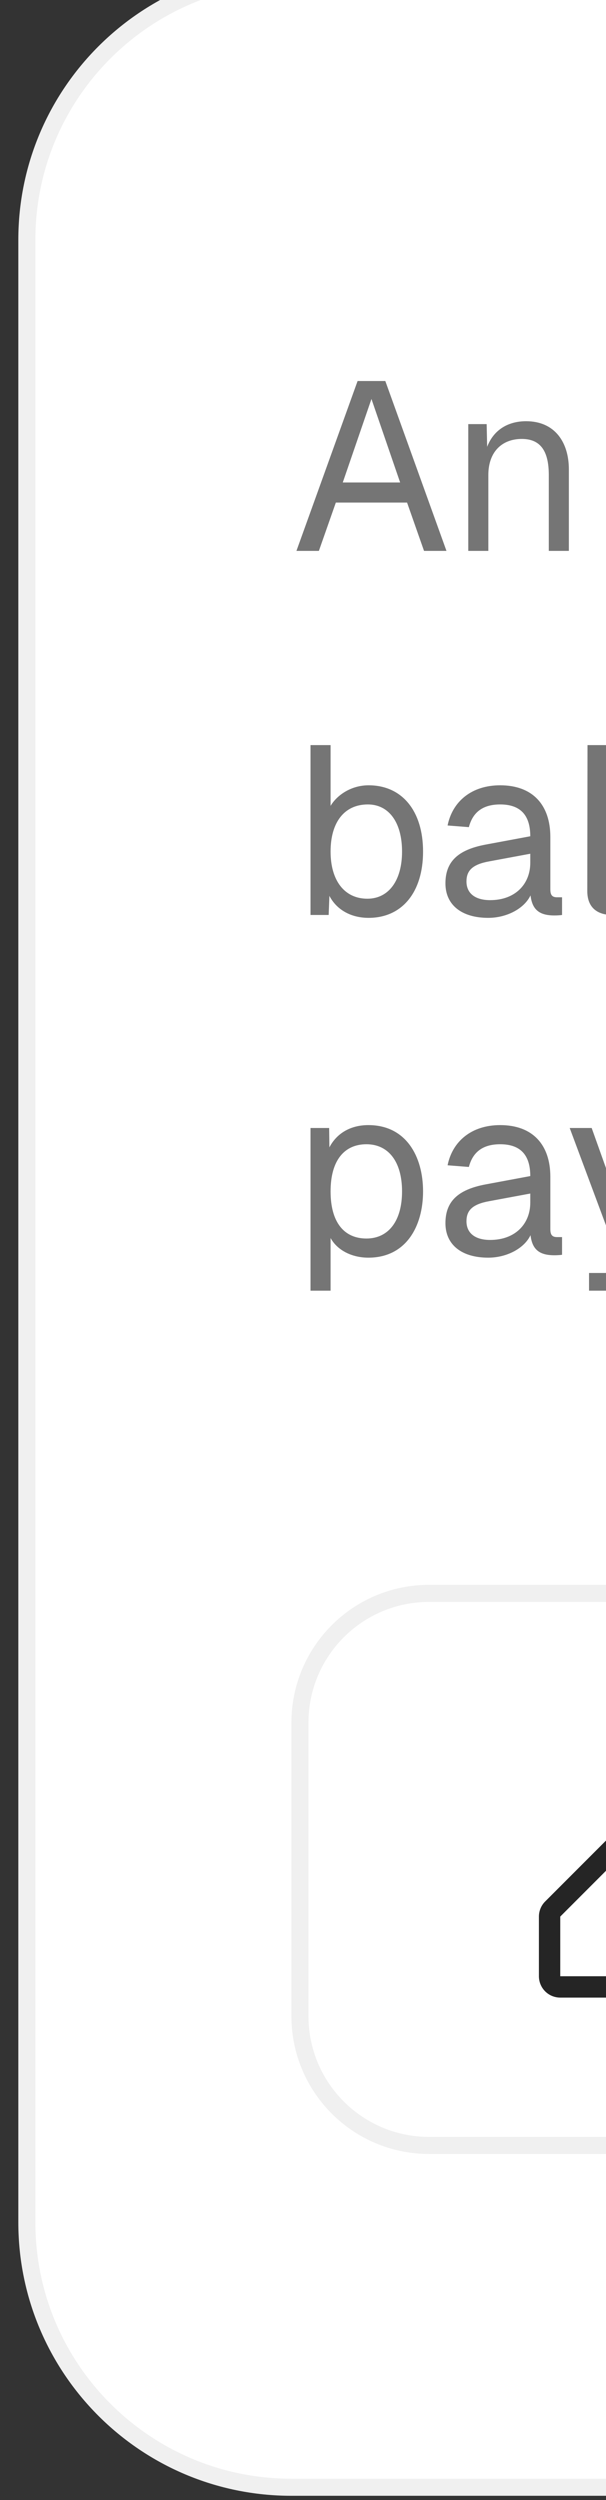
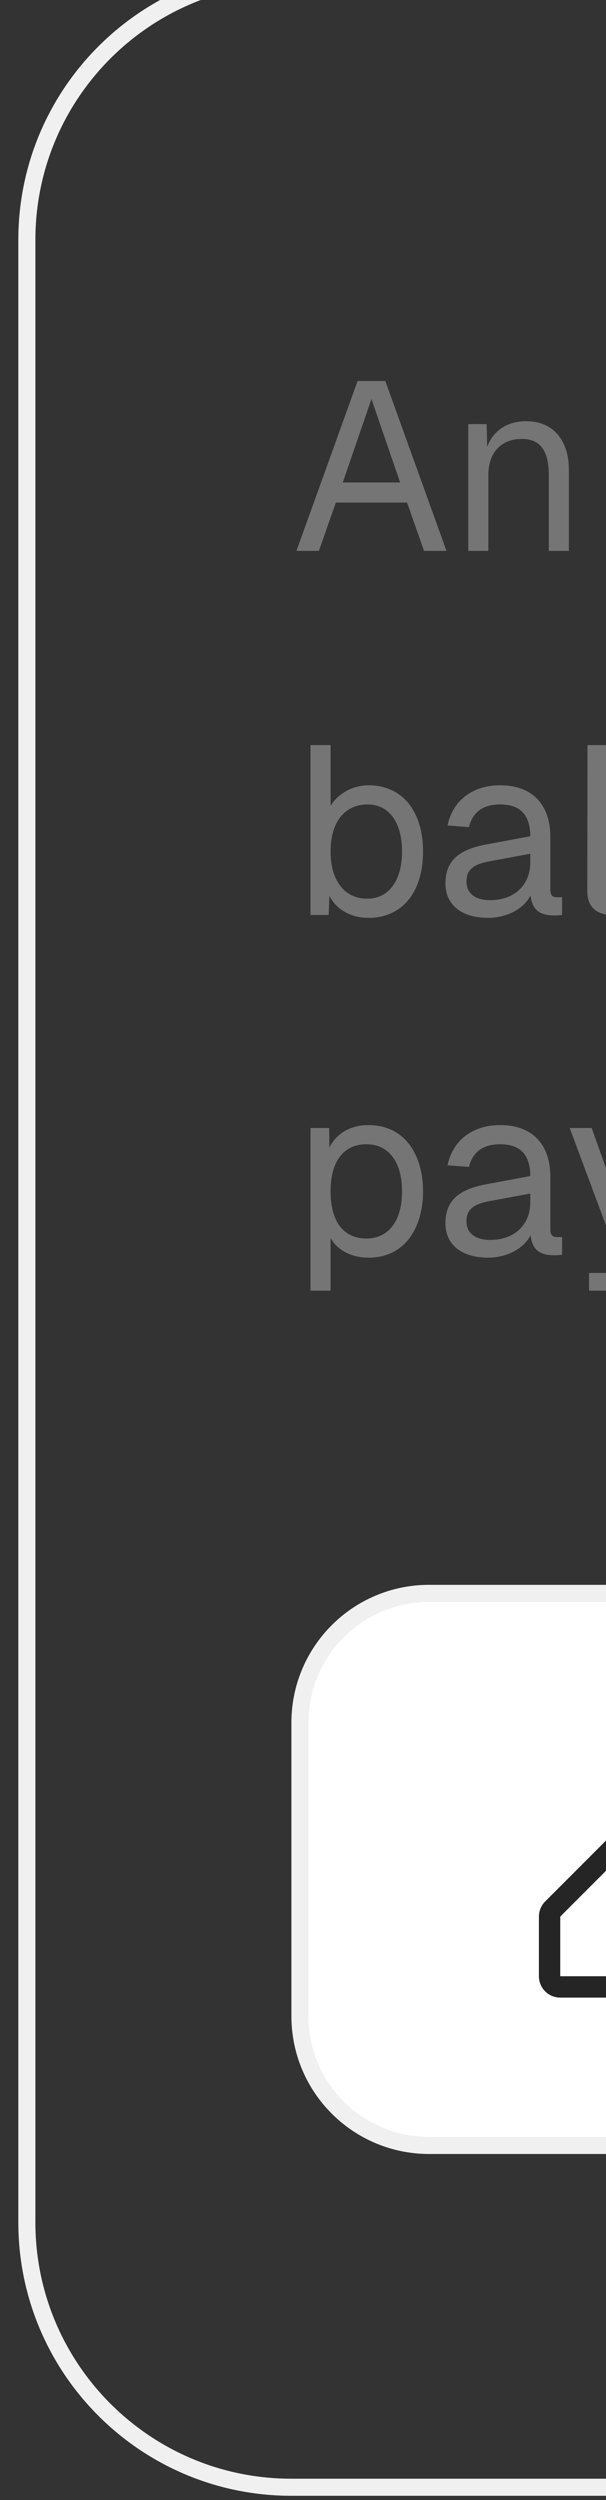
<svg xmlns="http://www.w3.org/2000/svg" width="25" height="103" viewBox="0 0 25 103" fill="none">
  <rect x="0" y="0" width="25" height="103" fill="#333333" stroke="none" />
-   <path d="M1.108 9.881C1.108 3.854 5.994 -1.033 12.022 -1.033H242.979C249.007 -1.033 253.893 3.854 253.893 9.881V91.561C253.893 97.589 249.007 102.475 242.979 102.475H12.022C5.994 102.475 1.108 97.589 1.108 91.561V9.881Z" fill="white" />
  <path d="M1.108 9.881C1.108 3.854 5.994 -1.033 12.022 -1.033H242.979C249.007 -1.033 253.893 3.854 253.893 9.881V91.561C253.893 97.589 249.007 102.475 242.979 102.475H12.022C5.994 102.475 1.108 97.589 1.108 91.561V9.881Z" stroke="#F0F0F0" stroke-width="0.704" />
  <path d="M12.229 22.697L14.752 15.698H15.896L18.419 22.697H17.493L16.793 20.706H13.855L13.155 22.697H12.229ZM14.141 19.878H16.507L15.324 16.438L14.141 19.878ZM19.318 22.697V17.473H20.077L20.097 18.409C20.373 17.689 20.984 17.354 21.703 17.354C22.896 17.354 23.468 18.232 23.468 19.336V22.697H22.64V19.572C22.64 18.606 22.315 18.084 21.526 18.084C20.718 18.084 20.146 18.606 20.146 19.572V22.697H19.318ZM29.581 22.816C28.102 22.816 27.185 21.741 27.185 20.085C27.185 18.429 28.102 17.354 29.541 17.354C30.901 17.354 31.848 18.34 31.848 20.095V20.341H28.052C28.112 21.465 28.674 22.027 29.581 22.027C30.261 22.027 30.704 21.682 30.882 21.15L31.769 21.219C31.493 22.155 30.685 22.816 29.581 22.816ZM30.941 19.612C30.862 18.606 30.31 18.143 29.541 18.143C28.733 18.143 28.191 18.646 28.052 19.612H30.941ZM32.287 22.697L34.21 20.016L32.386 17.473H33.352L34.722 19.444L36.053 17.473H37.039L35.235 20.036L37.127 22.697H36.161L34.722 20.588L33.273 22.697H32.287ZM39.958 22.816C38.499 22.816 37.563 21.741 37.563 20.085C37.563 18.429 38.499 17.354 39.958 17.354C41.161 17.354 41.999 18.005 42.176 19.168L41.309 19.227C41.191 18.537 40.668 18.143 39.958 18.143C38.992 18.143 38.43 18.872 38.43 20.085C38.43 21.297 38.992 22.027 39.958 22.027C40.668 22.027 41.191 21.633 41.309 20.844L42.176 20.903C41.999 22.066 41.161 22.816 39.958 22.816ZM44.314 22.697C43.703 22.697 43.279 22.401 43.279 21.712L43.289 15.698H44.117V21.642C44.117 21.859 44.225 21.968 44.442 21.968H44.896V22.697H44.314ZM47.7 22.816C46.655 22.816 45.984 22.076 45.984 20.834V17.473H46.812V20.607C46.812 21.623 47.167 22.086 47.916 22.086C48.745 22.086 49.247 21.524 49.247 20.588V17.473H50.075V22.697H49.287V21.849C49.001 22.471 48.449 22.816 47.7 22.816ZM53.442 22.816C52.042 22.816 51.264 22.076 51.185 21.051L52.052 20.992C52.151 21.623 52.555 22.027 53.442 22.027C54.152 22.027 54.615 21.81 54.615 21.297C54.615 20.883 54.408 20.706 53.285 20.509C51.786 20.243 51.313 19.779 51.313 18.951C51.313 18.025 52.023 17.354 53.285 17.354C54.556 17.354 55.227 18.123 55.384 19.03L54.517 19.089C54.398 18.537 53.984 18.143 53.275 18.143C52.526 18.143 52.181 18.468 52.181 18.912C52.181 19.424 52.516 19.622 53.442 19.779C55.039 20.055 55.483 20.469 55.483 21.297C55.483 22.264 54.596 22.816 53.442 22.816ZM56.545 22.697V17.473H57.373V22.697H56.545ZM56.525 16.654V15.688H57.393V16.654H56.525ZM60.282 22.697L58.38 17.473H59.287L60.805 21.849L62.323 17.473H63.23L61.328 22.697H60.282ZM66.057 22.816C64.578 22.816 63.661 21.741 63.661 20.085C63.661 18.429 64.578 17.354 66.017 17.354C67.378 17.354 68.324 18.34 68.324 20.095V20.341H64.529C64.588 21.465 65.15 22.027 66.057 22.027C66.737 22.027 67.18 21.682 67.358 21.15L68.245 21.219C67.969 22.155 67.161 22.816 66.057 22.816ZM67.417 19.612C67.338 18.606 66.786 18.143 66.017 18.143C65.209 18.143 64.667 18.646 64.529 19.612H67.417ZM74.44 22.816C73.71 22.816 73.119 22.48 72.823 21.909L72.793 22.697H72.044V15.698H72.872V18.202C73.129 17.768 73.71 17.354 74.44 17.354C75.82 17.354 76.687 18.409 76.687 20.085C76.687 21.761 75.82 22.816 74.44 22.816ZM74.39 22.027C75.268 22.027 75.82 21.278 75.82 20.085C75.82 18.872 75.268 18.143 74.41 18.143C73.444 18.143 72.872 18.872 72.872 20.085C72.872 21.278 73.444 22.027 74.39 22.027ZM79.958 22.816C78.509 22.816 77.562 21.751 77.562 20.085C77.562 18.419 78.509 17.354 79.958 17.354C81.397 17.354 82.344 18.419 82.344 20.085C82.344 21.751 81.397 22.816 79.958 22.816ZM79.958 22.027C80.914 22.027 81.476 21.297 81.476 20.085C81.476 18.872 80.914 18.143 79.958 18.143C78.992 18.143 78.43 18.872 78.43 20.085C78.43 21.297 78.992 22.027 79.958 22.027ZM83.548 22.697V17.473H84.307L84.327 18.409C84.603 17.689 85.214 17.354 85.934 17.354C87.127 17.354 87.698 18.232 87.698 19.336V22.697H86.871V19.572C86.871 18.606 86.545 18.084 85.757 18.084C84.948 18.084 84.376 18.606 84.376 19.572V22.697H83.548ZM90.847 22.816C89.802 22.816 89.132 22.076 89.132 20.834V17.473H89.96V20.607C89.96 21.623 90.315 22.086 91.064 22.086C91.892 22.086 92.395 21.524 92.395 20.588V17.473H93.223V22.697H92.434V21.849C92.148 22.471 91.596 22.816 90.847 22.816ZM96.59 22.816C95.19 22.816 94.411 22.076 94.332 21.051L95.2 20.992C95.299 21.623 95.703 22.027 96.59 22.027C97.3 22.027 97.763 21.81 97.763 21.297C97.763 20.883 97.556 20.706 96.432 20.509C94.934 20.243 94.461 19.779 94.461 18.951C94.461 18.025 95.17 17.354 96.432 17.354C97.704 17.354 98.374 18.123 98.532 19.03L97.664 19.089C97.546 18.537 97.132 18.143 96.422 18.143C95.673 18.143 95.328 18.468 95.328 18.912C95.328 19.424 95.663 19.622 96.59 19.779C98.187 20.055 98.63 20.469 98.63 21.297C98.63 22.264 97.743 22.816 96.59 22.816ZM102.862 16.999C102.862 16.23 103.296 15.698 104.242 15.698H105.07V16.428H104.301C103.887 16.428 103.69 16.664 103.69 17.058V17.473H105.001V18.202H103.69V22.697H102.862V18.202H102.152V17.473H102.862V16.999ZM108.049 22.816C106.6 22.816 105.654 21.751 105.654 20.085C105.654 18.419 106.6 17.354 108.049 17.354C109.488 17.354 110.435 18.419 110.435 20.085C110.435 21.751 109.488 22.816 108.049 22.816ZM108.049 22.027C109.005 22.027 109.567 21.297 109.567 20.085C109.567 18.872 109.005 18.143 108.049 18.143C107.083 18.143 106.521 18.872 106.521 20.085C106.521 21.297 107.083 22.027 108.049 22.027ZM111.64 22.697V17.473H112.369L112.399 18.439C112.586 17.778 113 17.473 113.641 17.473H114.153V18.261H113.651C112.862 18.261 112.468 18.685 112.468 19.543V22.697H111.64ZM119.938 22.816C118.479 22.816 117.543 21.741 117.543 20.085C117.543 18.429 118.479 17.354 119.938 17.354C121.141 17.354 121.979 18.005 122.156 19.168L121.289 19.227C121.171 18.537 120.648 18.143 119.938 18.143C118.972 18.143 118.41 18.872 118.41 20.085C118.41 21.297 118.972 22.027 119.938 22.027C120.648 22.027 121.171 21.633 121.289 20.844L122.156 20.903C121.979 22.066 121.141 22.816 119.938 22.816ZM124.926 22.816C123.881 22.816 123.211 22.076 123.211 20.834V17.473H124.039V20.607C124.039 21.623 124.394 22.086 125.143 22.086C125.971 22.086 126.474 21.524 126.474 20.588V17.473H127.302V22.697H126.513V21.849C126.228 22.471 125.676 22.816 124.926 22.816ZM130.669 22.816C129.269 22.816 128.49 22.076 128.412 21.051L129.279 20.992C129.378 21.623 129.782 22.027 130.669 22.027C131.379 22.027 131.842 21.81 131.842 21.297C131.842 20.883 131.635 20.706 130.511 20.509C129.013 20.243 128.54 19.779 128.54 18.951C128.54 18.025 129.249 17.354 130.511 17.354C131.783 17.354 132.453 18.123 132.611 19.03L131.744 19.089C131.625 18.537 131.211 18.143 130.501 18.143C129.752 18.143 129.407 18.468 129.407 18.912C129.407 19.424 129.742 19.622 130.669 19.779C132.266 20.055 132.71 20.469 132.71 21.297C132.71 22.264 131.822 22.816 130.669 22.816ZM135.578 22.697C134.632 22.697 134.188 22.283 134.188 21.357V18.202H133.419V17.473H134.188V16.25H135.016V17.473H136.406V18.202H135.016V21.337C135.016 21.81 135.223 21.968 135.657 21.968H136.406V22.697H135.578ZM139.481 22.816C138.032 22.816 137.085 21.751 137.085 20.085C137.085 18.419 138.032 17.354 139.481 17.354C140.92 17.354 141.866 18.419 141.866 20.085C141.866 21.751 140.92 22.816 139.481 22.816ZM139.481 22.027C140.437 22.027 140.999 21.297 140.999 20.085C140.999 18.872 140.437 18.143 139.481 18.143C138.515 18.143 137.953 18.872 137.953 20.085C137.953 21.297 138.515 22.027 139.481 22.027ZM143.071 22.697V17.473H143.83L143.85 18.389C144.106 17.749 144.649 17.354 145.319 17.354C146.108 17.354 146.66 17.749 146.886 18.448C147.113 17.749 147.645 17.354 148.414 17.354C149.528 17.354 150.139 18.074 150.139 19.336V22.697H149.311V19.513C149.311 18.567 148.937 18.084 148.217 18.084C147.488 18.084 147.014 18.636 147.014 19.572V22.697H146.186V19.572C146.186 18.646 145.881 18.084 145.112 18.084C144.382 18.084 143.899 18.646 143.899 19.572V22.697H143.071ZM153.642 22.816C152.163 22.816 151.246 21.741 151.246 20.085C151.246 18.429 152.163 17.354 153.603 17.354C154.963 17.354 155.909 18.34 155.909 20.095V20.341H152.114C152.173 21.465 152.735 22.027 153.642 22.027C154.322 22.027 154.766 21.682 154.943 21.15L155.83 21.219C155.554 22.155 154.746 22.816 153.642 22.816ZM155.002 19.612C154.923 18.606 154.371 18.143 153.603 18.143C152.794 18.143 152.252 18.646 152.114 19.612H155.002ZM157.117 22.697V17.473H157.846L157.876 18.439C158.063 17.778 158.477 17.473 159.118 17.473H159.631V18.261H159.128C158.339 18.261 157.945 18.685 157.945 19.543V22.697H157.117ZM162.515 22.816C161.115 22.816 160.336 22.076 160.257 21.051L161.125 20.992C161.223 21.623 161.627 22.027 162.515 22.027C163.224 22.027 163.688 21.81 163.688 21.297C163.688 20.883 163.481 20.706 162.357 20.509C160.859 20.243 160.385 19.779 160.385 18.951C160.385 18.025 161.095 17.354 162.357 17.354C163.629 17.354 164.299 18.123 164.457 19.03L163.589 19.089C163.471 18.537 163.057 18.143 162.347 18.143C161.598 18.143 161.253 18.468 161.253 18.912C161.253 19.424 161.588 19.622 162.515 19.779C164.112 20.055 164.555 20.469 164.555 21.297C164.555 22.264 163.668 22.816 162.515 22.816ZM170.187 22.697C169.24 22.697 168.797 22.283 168.797 21.357V18.202H168.028V17.473H168.797V16.25H169.625V17.473H171.015V18.202H169.625V21.337C169.625 21.81 169.832 21.968 170.266 21.968H171.015V22.697H170.187ZM172.164 22.697V15.698H172.992V18.291C173.258 17.65 173.849 17.354 174.569 17.354C175.693 17.354 176.314 18.172 176.314 19.336V22.697H175.486V19.572C175.486 18.567 175.121 18.084 174.392 18.084C173.544 18.084 172.992 18.616 172.992 19.582V22.697H172.164ZM179.235 22.816C178.15 22.816 177.47 22.293 177.47 21.396C177.47 20.509 177.973 20.016 179.116 19.799L180.97 19.454C180.97 18.577 180.556 18.143 179.728 18.143C178.998 18.143 178.594 18.478 178.436 19.079L177.559 19.01C177.756 18.025 178.545 17.354 179.728 17.354C181.068 17.354 181.798 18.163 181.798 19.484V21.642C181.798 21.879 181.877 21.968 182.074 21.968H182.281V22.697C182.222 22.707 182.093 22.717 181.965 22.717C181.334 22.717 181.048 22.471 180.979 21.889C180.723 22.431 180.004 22.816 179.235 22.816ZM179.313 22.086C180.358 22.086 180.97 21.416 180.97 20.548V20.174L179.274 20.489C178.564 20.617 178.338 20.883 178.338 21.317C178.338 21.81 178.702 22.086 179.313 22.086ZM184.839 22.697C183.893 22.697 183.449 22.283 183.449 21.357V18.202H182.68V17.473H183.449V16.25H184.277V17.473H185.667V18.202H184.277V21.337C184.277 21.81 184.484 21.968 184.918 21.968H185.667V22.697H184.839ZM191.193 22.697C190.246 22.697 189.803 22.283 189.803 21.357V18.202H189.034V17.473H189.803V16.25H190.631V17.473H192.021V18.202H190.631V21.337C190.631 21.81 190.838 21.968 191.272 21.968H192.021V22.697H191.193ZM195.095 22.816C193.646 22.816 192.7 21.751 192.7 20.085C192.7 18.419 193.646 17.354 195.095 17.354C196.535 17.354 197.481 18.419 197.481 20.085C197.481 21.751 196.535 22.816 195.095 22.816ZM195.095 22.027C196.051 22.027 196.613 21.297 196.613 20.085C196.613 18.872 196.051 18.143 195.095 18.143C194.129 18.143 193.567 18.872 193.567 20.085C193.567 21.297 194.129 22.027 195.095 22.027ZM198.686 24.176V17.473H199.455L199.464 18.271C199.78 17.67 200.362 17.354 201.071 17.354C202.629 17.354 203.329 18.646 203.329 20.085C203.329 21.524 202.629 22.816 201.071 22.816C200.391 22.816 199.79 22.51 199.514 22.007V24.176H198.686ZM200.992 22.027C201.899 22.027 202.461 21.307 202.461 20.085C202.461 18.863 201.899 18.143 200.992 18.143C200.086 18.143 199.514 18.803 199.514 20.085C199.514 21.366 200.076 22.027 200.992 22.027ZM208.757 22.816C207.712 22.816 207.042 22.076 207.042 20.834V17.473H207.87V20.607C207.87 21.623 208.225 22.086 208.974 22.086C209.802 22.086 210.305 21.524 210.305 20.588V17.473H211.133V22.697H210.344V21.849C210.058 22.471 209.506 22.816 208.757 22.816ZM212.712 24.176V17.473H213.481L213.491 18.271C213.806 17.67 214.388 17.354 215.098 17.354C216.655 17.354 217.355 18.646 217.355 20.085C217.355 21.524 216.655 22.816 215.098 22.816C214.417 22.816 213.816 22.51 213.54 22.007V24.176H212.712ZM215.019 22.027C215.926 22.027 216.488 21.307 216.488 20.085C216.488 18.863 215.926 18.143 215.019 18.143C214.112 18.143 213.54 18.803 213.54 20.085C213.54 21.366 214.102 22.027 215.019 22.027ZM222.981 22.697C222.034 22.697 221.591 22.283 221.591 21.357V18.202H220.822V17.473H221.591V16.25H222.419V17.473H223.809V18.202H222.419V21.337C222.419 21.81 222.626 21.968 223.059 21.968H223.809V22.697H222.981ZM224.957 22.697V15.698H225.785V18.291C226.052 17.65 226.643 17.354 227.363 17.354C228.487 17.354 229.108 18.172 229.108 19.336V22.697H228.28V19.572C228.28 18.567 227.915 18.084 227.185 18.084C226.338 18.084 225.785 18.616 225.785 19.582V22.697H224.957ZM232.611 22.816C231.132 22.816 230.216 21.741 230.216 20.085C230.216 18.429 231.132 17.354 232.572 17.354C233.932 17.354 234.878 18.34 234.878 20.095V20.341H231.083C231.142 21.465 231.704 22.027 232.611 22.027C233.291 22.027 233.735 21.682 233.912 21.15L234.8 21.219C234.524 22.155 233.715 22.816 232.611 22.816ZM233.972 19.612C233.893 18.606 233.341 18.143 232.572 18.143C231.763 18.143 231.221 18.646 231.083 19.612H233.972ZM235.942 22.697V17.473H236.77V22.697H235.942ZM235.922 16.654V15.688H236.789V16.654H235.922ZM238.204 22.697V17.473H238.933L238.963 18.439C239.15 17.778 239.564 17.473 240.205 17.473H240.718V18.261H240.215C239.426 18.261 239.032 18.685 239.032 19.543V22.697H238.204ZM15.206 37.816C14.476 37.816 13.885 37.48 13.589 36.909L13.559 37.697H12.81V30.698H13.638V33.202C13.895 32.768 14.476 32.354 15.206 32.354C16.586 32.354 17.453 33.409 17.453 35.085C17.453 36.761 16.586 37.816 15.206 37.816ZM15.156 37.027C16.034 37.027 16.586 36.278 16.586 35.085C16.586 33.872 16.034 33.143 15.176 33.143C14.21 33.143 13.638 33.872 13.638 35.085C13.638 36.278 14.21 37.027 15.156 37.027ZM20.141 37.816C19.057 37.816 18.376 37.293 18.376 36.396C18.376 35.509 18.879 35.016 20.023 34.799L21.876 34.454C21.876 33.577 21.462 33.143 20.634 33.143C19.904 33.143 19.5 33.478 19.343 34.079L18.465 34.01C18.662 33.025 19.451 32.354 20.634 32.354C21.975 32.354 22.704 33.163 22.704 34.484V36.642C22.704 36.879 22.783 36.968 22.98 36.968H23.187V37.697C23.128 37.707 23 37.717 22.872 37.717C22.241 37.717 21.955 37.471 21.886 36.889C21.63 37.431 20.91 37.816 20.141 37.816ZM20.22 37.086C21.265 37.086 21.876 36.416 21.876 35.548V35.174L20.18 35.489C19.471 35.617 19.244 35.883 19.244 36.317C19.244 36.81 19.609 37.086 20.22 37.086ZM25.263 37.697C24.651 37.697 24.228 37.401 24.228 36.712L24.237 30.698H25.066V36.642C25.066 36.859 25.174 36.968 25.391 36.968H25.844V37.697H25.263ZM28.468 37.816C27.384 37.816 26.704 37.293 26.704 36.396C26.704 35.509 27.206 35.016 28.35 34.799L30.203 34.454C30.203 33.577 29.789 33.143 28.961 33.143C28.232 33.143 27.828 33.478 27.67 34.079L26.792 34.01C26.99 33.025 27.778 32.354 28.961 32.354C30.302 32.354 31.031 33.163 31.031 34.484V36.642C31.031 36.879 31.11 36.968 31.307 36.968H31.514V37.697C31.455 37.707 31.327 37.717 31.199 37.717C30.568 37.717 30.282 37.471 30.213 36.889C29.957 37.431 29.237 37.816 28.468 37.816ZM28.547 37.086C29.592 37.086 30.203 36.416 30.203 35.548V35.174L28.508 35.489C27.798 35.617 27.571 35.883 27.571 36.317C27.571 36.81 27.936 37.086 28.547 37.086ZM32.603 37.697V32.473H33.362L33.382 33.409C33.658 32.689 34.269 32.354 34.989 32.354C36.181 32.354 36.753 33.232 36.753 34.336V37.697H35.925V34.572C35.925 33.606 35.6 33.084 34.811 33.084C34.003 33.084 33.431 33.606 33.431 34.572V37.697H32.603ZM40.257 37.816C38.798 37.816 37.861 36.741 37.861 35.085C37.861 33.429 38.798 32.354 40.257 32.354C41.459 32.354 42.297 33.005 42.475 34.168L41.607 34.227C41.489 33.537 40.967 33.143 40.257 33.143C39.291 33.143 38.729 33.872 38.729 35.085C38.729 36.297 39.291 37.027 40.257 37.027C40.967 37.027 41.489 36.633 41.607 35.844L42.475 35.903C42.297 37.066 41.459 37.816 40.257 37.816ZM45.648 37.816C44.169 37.816 43.252 36.741 43.252 35.085C43.252 33.429 44.169 32.354 45.608 32.354C46.969 32.354 47.915 33.34 47.915 35.095V35.341H44.12C44.179 36.465 44.741 37.027 45.648 37.027C46.328 37.027 46.772 36.682 46.949 36.15L47.836 36.219C47.56 37.155 46.752 37.816 45.648 37.816ZM47.008 34.612C46.929 33.606 46.377 33.143 45.608 33.143C44.8 33.143 44.258 33.646 44.12 34.612H47.008ZM52.68 37.697L51.063 32.473H51.97L53.193 36.83L54.435 32.473H55.322L56.564 36.83L57.797 32.473H58.703L57.087 37.697H56.042L54.879 33.724L53.715 37.697H52.68ZM59.712 37.697V32.473H60.54V37.697H59.712ZM59.693 31.654V30.688H60.56V31.654H59.693ZM63.637 37.697C62.69 37.697 62.247 37.283 62.247 36.357V33.202H61.478V32.473H62.247V31.25H63.075V32.473H64.465V33.202H63.075V36.337C63.075 36.81 63.282 36.968 63.715 36.968H64.465V37.697H63.637ZM65.614 37.697V30.698H66.442V33.291C66.708 32.65 67.299 32.354 68.019 32.354C69.143 32.354 69.764 33.172 69.764 34.336V37.697H68.936V34.572C68.936 33.567 68.571 33.084 67.841 33.084C66.994 33.084 66.442 33.616 66.442 34.582V37.697H65.614ZM75.245 37.816C74.161 37.816 73.481 37.293 73.481 36.396C73.481 35.509 73.983 35.016 75.127 34.799L76.98 34.454C76.98 33.577 76.566 33.143 75.738 33.143C75.009 33.143 74.604 33.478 74.447 34.079L73.569 34.01C73.766 33.025 74.555 32.354 75.738 32.354C77.079 32.354 77.808 33.163 77.808 34.484V36.642C77.808 36.879 77.887 36.968 78.084 36.968H78.291V37.697C78.232 37.707 78.104 37.717 77.976 37.717C77.345 37.717 77.059 37.471 76.99 36.889C76.734 37.431 76.014 37.816 75.245 37.816ZM75.324 37.086C76.369 37.086 76.98 36.416 76.98 35.548V35.174L75.285 35.489C74.575 35.617 74.348 35.883 74.348 36.317C74.348 36.81 74.713 37.086 75.324 37.086ZM81.892 37.697V32.473H82.652L82.671 33.389C82.928 32.749 83.47 32.354 84.14 32.354C84.929 32.354 85.481 32.749 85.707 33.449C85.934 32.749 86.467 32.354 87.236 32.354C88.35 32.354 88.961 33.074 88.961 34.336V37.697H88.133V34.513C88.133 33.567 87.758 33.084 87.038 33.084C86.309 33.084 85.836 33.636 85.836 34.572V37.697H85.008V34.572C85.008 33.646 84.702 33.084 83.933 33.084C83.204 33.084 82.721 33.646 82.721 34.572V37.697H81.892ZM90.537 37.697V32.473H91.365V37.697H90.537ZM90.518 31.654V30.688H91.385V31.654H90.518ZM92.8 37.697V32.473H93.559L93.579 33.409C93.855 32.689 94.466 32.354 95.185 32.354C96.378 32.354 96.95 33.232 96.95 34.336V37.697H96.122V34.572C96.122 33.606 95.797 33.084 95.008 33.084C94.2 33.084 93.628 33.606 93.628 34.572V37.697H92.8ZM98.528 37.697V32.473H99.356V37.697H98.528ZM98.508 31.654V30.688H99.376V31.654H98.508ZM100.79 37.697V32.473H101.549L101.569 33.389C101.825 32.749 102.367 32.354 103.038 32.354C103.826 32.354 104.378 32.749 104.605 33.449C104.832 32.749 105.364 32.354 106.133 32.354C107.247 32.354 107.858 33.074 107.858 34.336V37.697H107.03V34.513C107.03 33.567 106.656 33.084 105.936 33.084C105.206 33.084 104.733 33.636 104.733 34.572V37.697H103.905V34.572C103.905 33.646 103.6 33.084 102.831 33.084C102.101 33.084 101.618 33.646 101.618 34.572V37.697H100.79ZM111.006 37.816C109.961 37.816 109.291 37.076 109.291 35.834V32.473H110.119V35.607C110.119 36.623 110.474 37.086 111.223 37.086C112.051 37.086 112.554 36.524 112.554 35.588V32.473H113.382V37.697H112.593V36.849C112.307 37.471 111.755 37.816 111.006 37.816ZM114.961 37.697V32.473H115.72L115.74 33.389C115.996 32.749 116.538 32.354 117.208 32.354C117.997 32.354 118.549 32.749 118.776 33.449C119.003 32.749 119.535 32.354 120.304 32.354C121.418 32.354 122.029 33.074 122.029 34.336V37.697H121.201V34.513C121.201 33.567 120.826 33.084 120.107 33.084C119.377 33.084 118.904 33.636 118.904 34.572V37.697H118.076V34.572C118.076 33.646 117.77 33.084 117.001 33.084C116.272 33.084 115.789 33.646 115.789 34.572V37.697H114.961ZM126.297 39.176V38.447H126.898C127.263 38.447 127.411 38.338 127.509 38.092L127.697 37.599H127.411L125.498 32.473H126.405L127.963 36.83L129.451 32.473H130.358L128.239 38.358C128.042 38.92 127.677 39.176 126.977 39.176H126.297ZM133.185 37.816C131.736 37.816 130.789 36.751 130.789 35.085C130.789 33.419 131.736 32.354 133.185 32.354C134.624 32.354 135.57 33.419 135.57 35.085C135.57 36.751 134.624 37.816 133.185 37.816ZM133.185 37.027C134.141 37.027 134.703 36.297 134.703 35.085C134.703 33.872 134.141 33.143 133.185 33.143C132.219 33.143 131.657 33.872 131.657 35.085C131.657 36.297 132.219 37.027 133.185 37.027ZM138.442 37.816C137.398 37.816 136.727 37.076 136.727 35.834V32.473H137.555V35.607C137.555 36.623 137.91 37.086 138.659 37.086C139.487 37.086 139.99 36.524 139.99 35.588V32.473H140.818V37.697H140.03V36.849C139.744 37.471 139.192 37.816 138.442 37.816ZM146.794 37.816C145.394 37.816 144.615 37.076 144.537 36.051L145.404 35.992C145.503 36.623 145.907 37.027 146.794 37.027C147.504 37.027 147.967 36.81 147.967 36.297C147.967 35.883 147.76 35.706 146.636 35.509C145.138 35.243 144.665 34.779 144.665 33.951C144.665 33.025 145.374 32.354 146.636 32.354C147.908 32.354 148.578 33.123 148.736 34.03L147.869 34.089C147.75 33.537 147.336 33.143 146.626 33.143C145.877 33.143 145.532 33.468 145.532 33.912C145.532 34.424 145.867 34.622 146.794 34.779C148.391 35.055 148.835 35.469 148.835 36.297C148.835 37.264 147.947 37.816 146.794 37.816ZM152.111 37.816C150.633 37.816 149.716 36.741 149.716 35.085C149.716 33.429 150.633 32.354 152.072 32.354C153.432 32.354 154.379 33.34 154.379 35.095V35.341H150.583C150.642 36.465 151.204 37.027 152.111 37.027C152.791 37.027 153.235 36.682 153.413 36.15L154.3 36.219C154.024 37.155 153.215 37.816 152.111 37.816ZM153.472 34.612C153.393 33.606 152.841 33.143 152.072 33.143C151.264 33.143 150.721 33.646 150.583 34.612H153.472ZM157.248 37.697C156.302 37.697 155.858 37.283 155.858 36.357V33.202H155.089V32.473H155.858V31.25H156.686V32.473H158.076V33.202H156.686V36.337C156.686 36.81 156.893 36.968 157.327 36.968H158.076V37.697H157.248ZM163.129 37.816C162.045 37.816 161.364 37.293 161.364 36.396C161.364 35.509 161.867 35.016 163.011 34.799L164.864 34.454C164.864 33.577 164.45 33.143 163.622 33.143C162.892 33.143 162.488 33.478 162.33 34.079L161.453 34.01C161.65 33.025 162.439 32.354 163.622 32.354C164.962 32.354 165.692 33.163 165.692 34.484V36.642C165.692 36.879 165.771 36.968 165.968 36.968H166.175V37.697C166.116 37.707 165.988 37.717 165.86 37.717C165.229 37.717 164.943 37.471 164.874 36.889C164.617 37.431 163.898 37.816 163.129 37.816ZM163.208 37.086C164.253 37.086 164.864 36.416 164.864 35.548V35.174L163.168 35.489C162.459 35.617 162.232 35.883 162.232 36.317C162.232 36.81 162.597 37.086 163.208 37.086ZM169.286 37.816C167.827 37.816 166.89 36.741 166.89 35.085C166.89 33.429 167.827 32.354 169.286 32.354C170.488 32.354 171.326 33.005 171.504 34.168L170.636 34.227C170.518 33.537 169.995 33.143 169.286 33.143C168.32 33.143 167.758 33.872 167.758 35.085C167.758 36.297 168.32 37.027 169.286 37.027C169.995 37.027 170.518 36.633 170.636 35.844L171.504 35.903C171.326 37.066 170.488 37.816 169.286 37.816ZM172.607 37.697V32.473H173.336L173.366 33.439C173.553 32.778 173.967 32.473 174.608 32.473H175.12V33.261H174.618C173.829 33.261 173.435 33.685 173.435 34.543V37.697H172.607ZM178.142 37.816C176.693 37.816 175.747 36.751 175.747 35.085C175.747 33.419 176.693 32.354 178.142 32.354C179.582 32.354 180.528 33.419 180.528 35.085C180.528 36.751 179.582 37.816 178.142 37.816ZM178.142 37.027C179.099 37.027 179.66 36.297 179.66 35.085C179.66 33.872 179.099 33.143 178.142 33.143C177.176 33.143 176.614 33.872 176.614 35.085C176.614 36.297 177.176 37.027 178.142 37.027ZM183.665 37.816C182.265 37.816 181.486 37.076 181.407 36.051L182.275 35.992C182.374 36.623 182.778 37.027 183.665 37.027C184.375 37.027 184.838 36.81 184.838 36.297C184.838 35.883 184.631 35.706 183.507 35.509C182.009 35.243 181.536 34.779 181.536 33.951C181.536 33.025 182.245 32.354 183.507 32.354C184.779 32.354 185.449 33.123 185.607 34.03L184.739 34.089C184.621 33.537 184.207 33.143 183.497 33.143C182.748 33.143 182.403 33.468 182.403 33.912C182.403 34.424 182.738 34.622 183.665 34.779C185.262 35.055 185.706 35.469 185.706 36.297C185.706 37.264 184.818 37.816 183.665 37.816ZM188.844 37.816C187.444 37.816 186.666 37.076 186.587 36.051L187.454 35.992C187.553 36.623 187.957 37.027 188.844 37.027C189.554 37.027 190.017 36.81 190.017 36.297C190.017 35.883 189.81 35.706 188.686 35.509C187.188 35.243 186.715 34.779 186.715 33.951C186.715 33.025 187.425 32.354 188.686 32.354C189.958 32.354 190.628 33.123 190.786 34.03L189.919 34.089C189.8 33.537 189.386 33.143 188.677 33.143C187.927 33.143 187.582 33.468 187.582 33.912C187.582 34.424 187.918 34.622 188.844 34.779C190.441 35.055 190.885 35.469 190.885 36.297C190.885 37.264 189.998 37.816 188.844 37.816ZM196.043 37.816C194.959 37.816 194.279 37.293 194.279 36.396C194.279 35.509 194.781 35.016 195.925 34.799L197.778 34.454C197.778 33.577 197.364 33.143 196.536 33.143C195.807 33.143 195.402 33.478 195.245 34.079L194.367 34.01C194.564 33.025 195.353 32.354 196.536 32.354C197.877 32.354 198.606 33.163 198.606 34.484V36.642C198.606 36.879 198.685 36.968 198.882 36.968H199.089V37.697C199.03 37.707 198.902 37.717 198.774 37.717C198.143 37.717 197.857 37.471 197.788 36.889C197.532 37.431 196.812 37.816 196.043 37.816ZM196.122 37.086C197.167 37.086 197.778 36.416 197.778 35.548V35.174L196.083 35.489C195.373 35.617 195.146 35.883 195.146 36.317C195.146 36.81 195.511 37.086 196.122 37.086ZM200.178 37.697V32.473H200.937L200.957 33.409C201.233 32.689 201.844 32.354 202.563 32.354C203.756 32.354 204.328 33.232 204.328 34.336V37.697H203.5V34.572C203.5 33.606 203.175 33.084 202.386 33.084C201.578 33.084 201.006 33.606 201.006 34.572V37.697H200.178ZM205.94 39.176V38.447H206.541C206.906 38.447 207.054 38.338 207.153 38.092L207.34 37.599H207.054L205.142 32.473H206.048L207.606 36.83L209.095 32.473H210.001L207.882 38.358C207.685 38.92 207.32 39.176 206.62 39.176H205.94ZM12.81 53.176V46.473H13.579L13.589 47.271C13.904 46.67 14.486 46.354 15.196 46.354C16.753 46.354 17.453 47.646 17.453 49.085C17.453 50.524 16.753 51.816 15.196 51.816C14.515 51.816 13.914 51.51 13.638 51.007V53.176H12.81ZM15.117 51.027C16.024 51.027 16.586 50.307 16.586 49.085C16.586 47.862 16.024 47.143 15.117 47.143C14.21 47.143 13.638 47.803 13.638 49.085C13.638 50.366 14.2 51.027 15.117 51.027ZM20.141 51.816C19.057 51.816 18.376 51.293 18.376 50.396C18.376 49.509 18.879 49.016 20.023 48.799L21.876 48.454C21.876 47.577 21.462 47.143 20.634 47.143C19.904 47.143 19.5 47.478 19.343 48.079L18.465 48.01C18.662 47.025 19.451 46.354 20.634 46.354C21.975 46.354 22.704 47.163 22.704 48.484V50.642C22.704 50.879 22.783 50.968 22.98 50.968H23.187V51.697C23.128 51.707 23 51.717 22.872 51.717C22.241 51.717 21.955 51.471 21.886 50.889C21.63 51.431 20.91 51.816 20.141 51.816ZM20.22 51.086C21.265 51.086 21.876 50.416 21.876 49.548V49.174L20.18 49.489C19.471 49.617 19.244 49.883 19.244 50.317C19.244 50.81 19.609 51.086 20.22 51.086ZM24.3 53.176V52.447H24.902C25.266 52.447 25.414 52.338 25.513 52.092L25.7 51.599H25.414L23.502 46.473H24.409L25.966 50.83L27.455 46.473H28.362L26.242 52.358C26.045 52.92 25.68 53.176 24.98 53.176H24.3ZM29.368 51.697V46.473H30.127L30.147 47.389C30.403 46.749 30.946 46.354 31.616 46.354C32.405 46.354 32.957 46.749 33.183 47.449C33.41 46.749 33.942 46.354 34.711 46.354C35.825 46.354 36.437 47.074 36.437 48.336V51.697H35.608V48.513C35.608 47.567 35.234 47.084 34.514 47.084C33.785 47.084 33.312 47.636 33.312 48.572V51.697H32.483V48.572C32.483 47.646 32.178 47.084 31.409 47.084C30.679 47.084 30.196 47.646 30.196 48.572V51.697H29.368ZM39.939 51.816C38.46 51.816 37.544 50.741 37.544 49.085C37.544 47.429 38.46 46.354 39.9 46.354C41.26 46.354 42.206 47.34 42.206 49.095V49.341H38.411C38.47 50.465 39.032 51.027 39.939 51.027C40.619 51.027 41.063 50.682 41.24 50.15L42.127 50.219C41.852 51.155 41.043 51.816 39.939 51.816ZM41.299 48.612C41.221 47.606 40.669 47.143 39.9 47.143C39.091 47.143 38.549 47.646 38.411 48.612H41.299ZM43.414 51.697V46.473H44.173L44.193 47.409C44.469 46.689 45.08 46.354 45.8 46.354C46.992 46.354 47.564 47.232 47.564 48.336V51.697H46.736V48.572C46.736 47.606 46.411 47.084 45.622 47.084C44.814 47.084 44.242 47.606 44.242 48.572V51.697H43.414ZM50.756 51.697C49.81 51.697 49.366 51.283 49.366 50.357V47.202H48.597V46.473H49.366V45.25H50.194V46.473H51.584V47.202H50.194V50.337C50.194 50.81 50.401 50.968 50.835 50.968H51.584V51.697H50.756ZM57.11 51.697C56.163 51.697 55.72 51.283 55.72 50.357V47.202H54.951V46.473H55.72V45.25H56.548V46.473H57.938V47.202H56.548V50.337C56.548 50.81 56.755 50.968 57.188 50.968H57.938V51.697H57.11ZM59.313 53.176V52.447H59.914C60.279 52.447 60.427 52.338 60.526 52.092L60.713 51.599H60.427L58.515 46.473H59.422L60.979 50.83L62.468 46.473H63.375L61.255 52.358C61.058 52.92 60.693 53.176 59.993 53.176H59.313ZM64.381 53.176V46.473H65.15L65.16 47.271C65.475 46.67 66.057 46.354 66.767 46.354C68.324 46.354 69.024 47.646 69.024 49.085C69.024 50.524 68.324 51.816 66.767 51.816C66.087 51.816 65.485 51.51 65.209 51.007V53.176H64.381ZM66.688 51.027C67.595 51.027 68.157 50.307 68.157 49.085C68.157 47.862 67.595 47.143 66.688 47.143C65.781 47.143 65.209 47.803 65.209 49.085C65.209 50.366 65.771 51.027 66.688 51.027ZM72.295 51.816C70.816 51.816 69.899 50.741 69.899 49.085C69.899 47.429 70.816 46.354 72.255 46.354C73.616 46.354 74.562 47.34 74.562 49.095V49.341H70.767C70.826 50.465 71.388 51.027 72.295 51.027C72.975 51.027 73.419 50.682 73.596 50.15L74.483 50.219C74.207 51.155 73.399 51.816 72.295 51.816ZM73.655 48.612C73.576 47.606 73.024 47.143 72.255 47.143C71.447 47.143 70.905 47.646 70.767 48.612H73.655ZM75.493 51.697V50.583H76.607V51.697H75.493Z" fill="#757575" />
  <path d="M12.374 70.974C12.374 68.032 14.758 65.647 17.701 65.647H59.153C62.095 65.647 64.48 68.032 64.48 70.974V83.066C64.48 86.007 62.095 88.392 59.153 88.392H17.701C14.758 88.392 12.374 86.007 12.374 83.066V70.974Z" fill="white" />
  <path d="M12.374 70.974C12.374 68.032 14.758 65.647 17.701 65.647H59.153C62.095 65.647 64.48 68.032 64.48 70.974V83.066C64.48 86.007 62.095 88.392 59.153 88.392H17.701C14.758 88.392 12.374 86.007 12.374 83.066V70.974Z" stroke="#F0F0F0" stroke-width="0.704" />
  <path d="M32.977 74.015L30.519 71.557C30.437 71.475 30.34 71.41 30.233 71.366C30.126 71.322 30.012 71.299 29.896 71.299C29.781 71.299 29.666 71.322 29.559 71.366C29.453 71.41 29.355 71.475 29.274 71.557L22.49 78.341C22.408 78.422 22.343 78.519 22.299 78.626C22.255 78.733 22.232 78.847 22.232 78.963V81.421C22.232 81.655 22.325 81.879 22.49 82.044C22.655 82.209 22.879 82.301 23.113 82.301H25.571C25.687 82.302 25.801 82.279 25.908 82.235C26.015 82.191 26.112 82.126 26.193 82.043L32.977 75.26C33.058 75.178 33.123 75.081 33.167 74.974C33.212 74.868 33.234 74.753 33.234 74.638C33.234 74.522 33.212 74.407 33.167 74.301C33.123 74.194 33.058 74.097 32.977 74.015ZM25.571 81.421H23.113V78.963L27.953 74.122L30.412 76.58L25.571 81.421ZM31.034 75.957L28.576 73.5L29.896 72.179L32.354 74.637L31.034 75.957Z" fill="#252525" />
</svg>